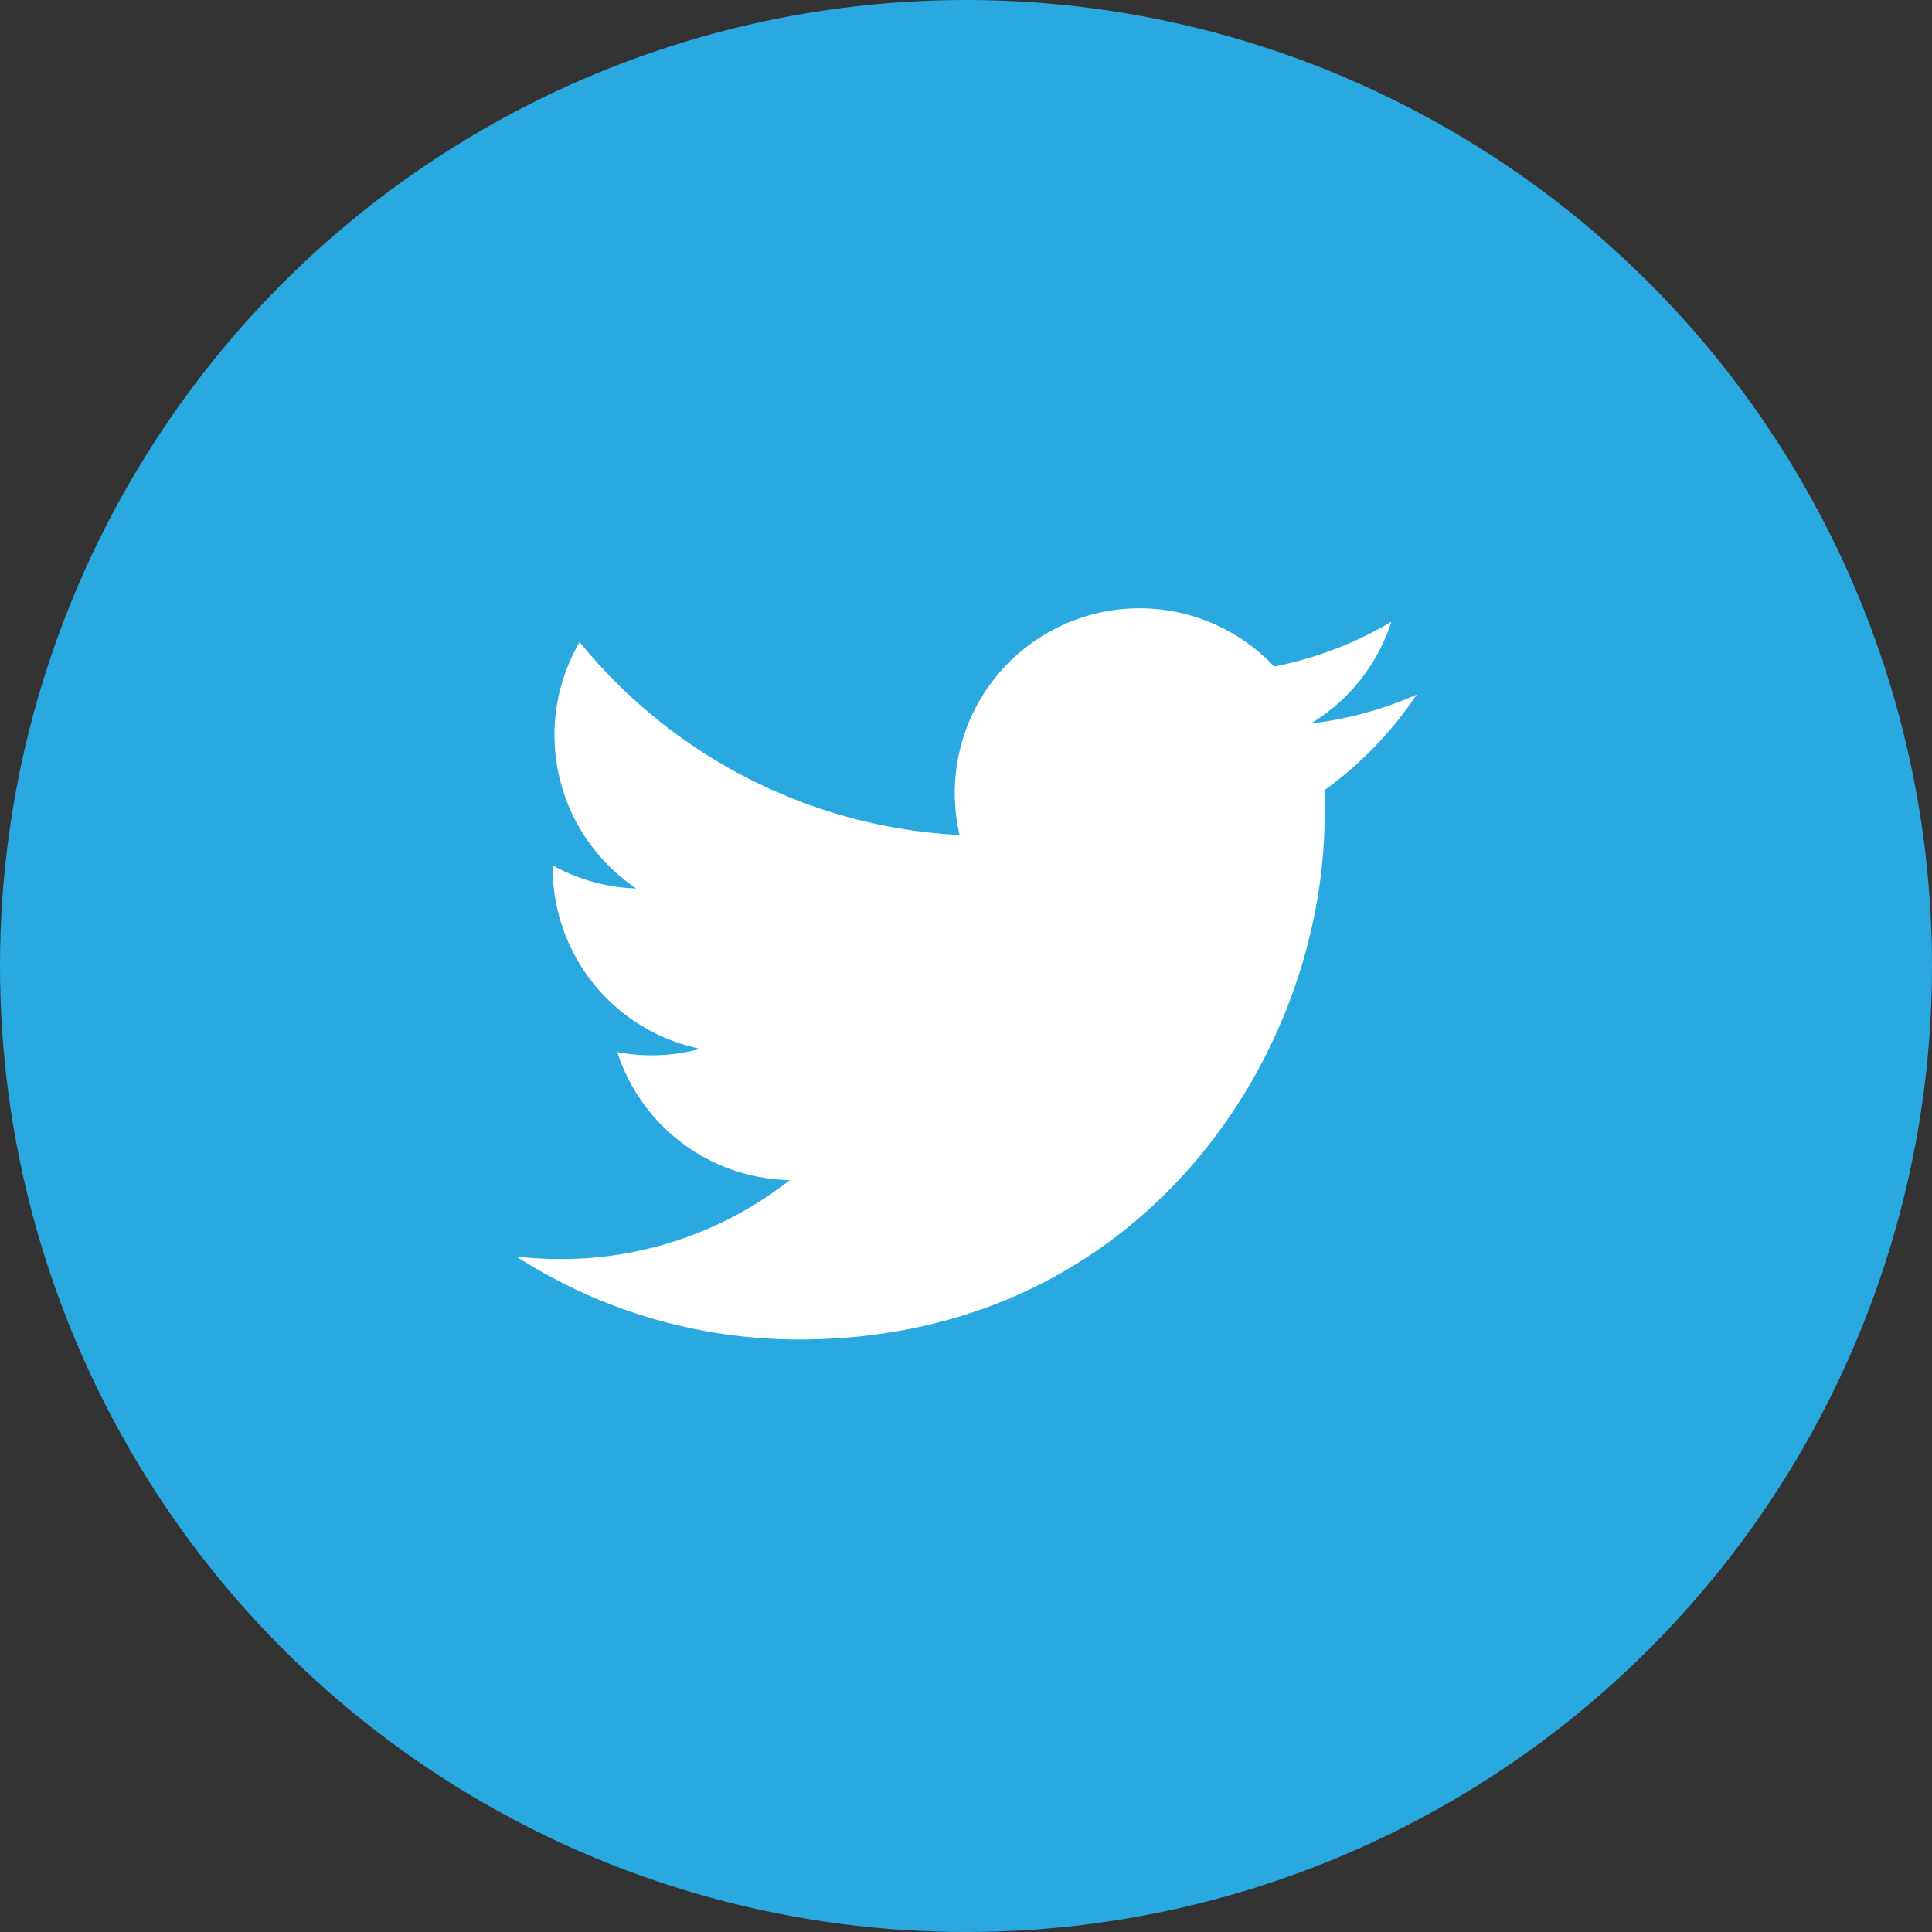
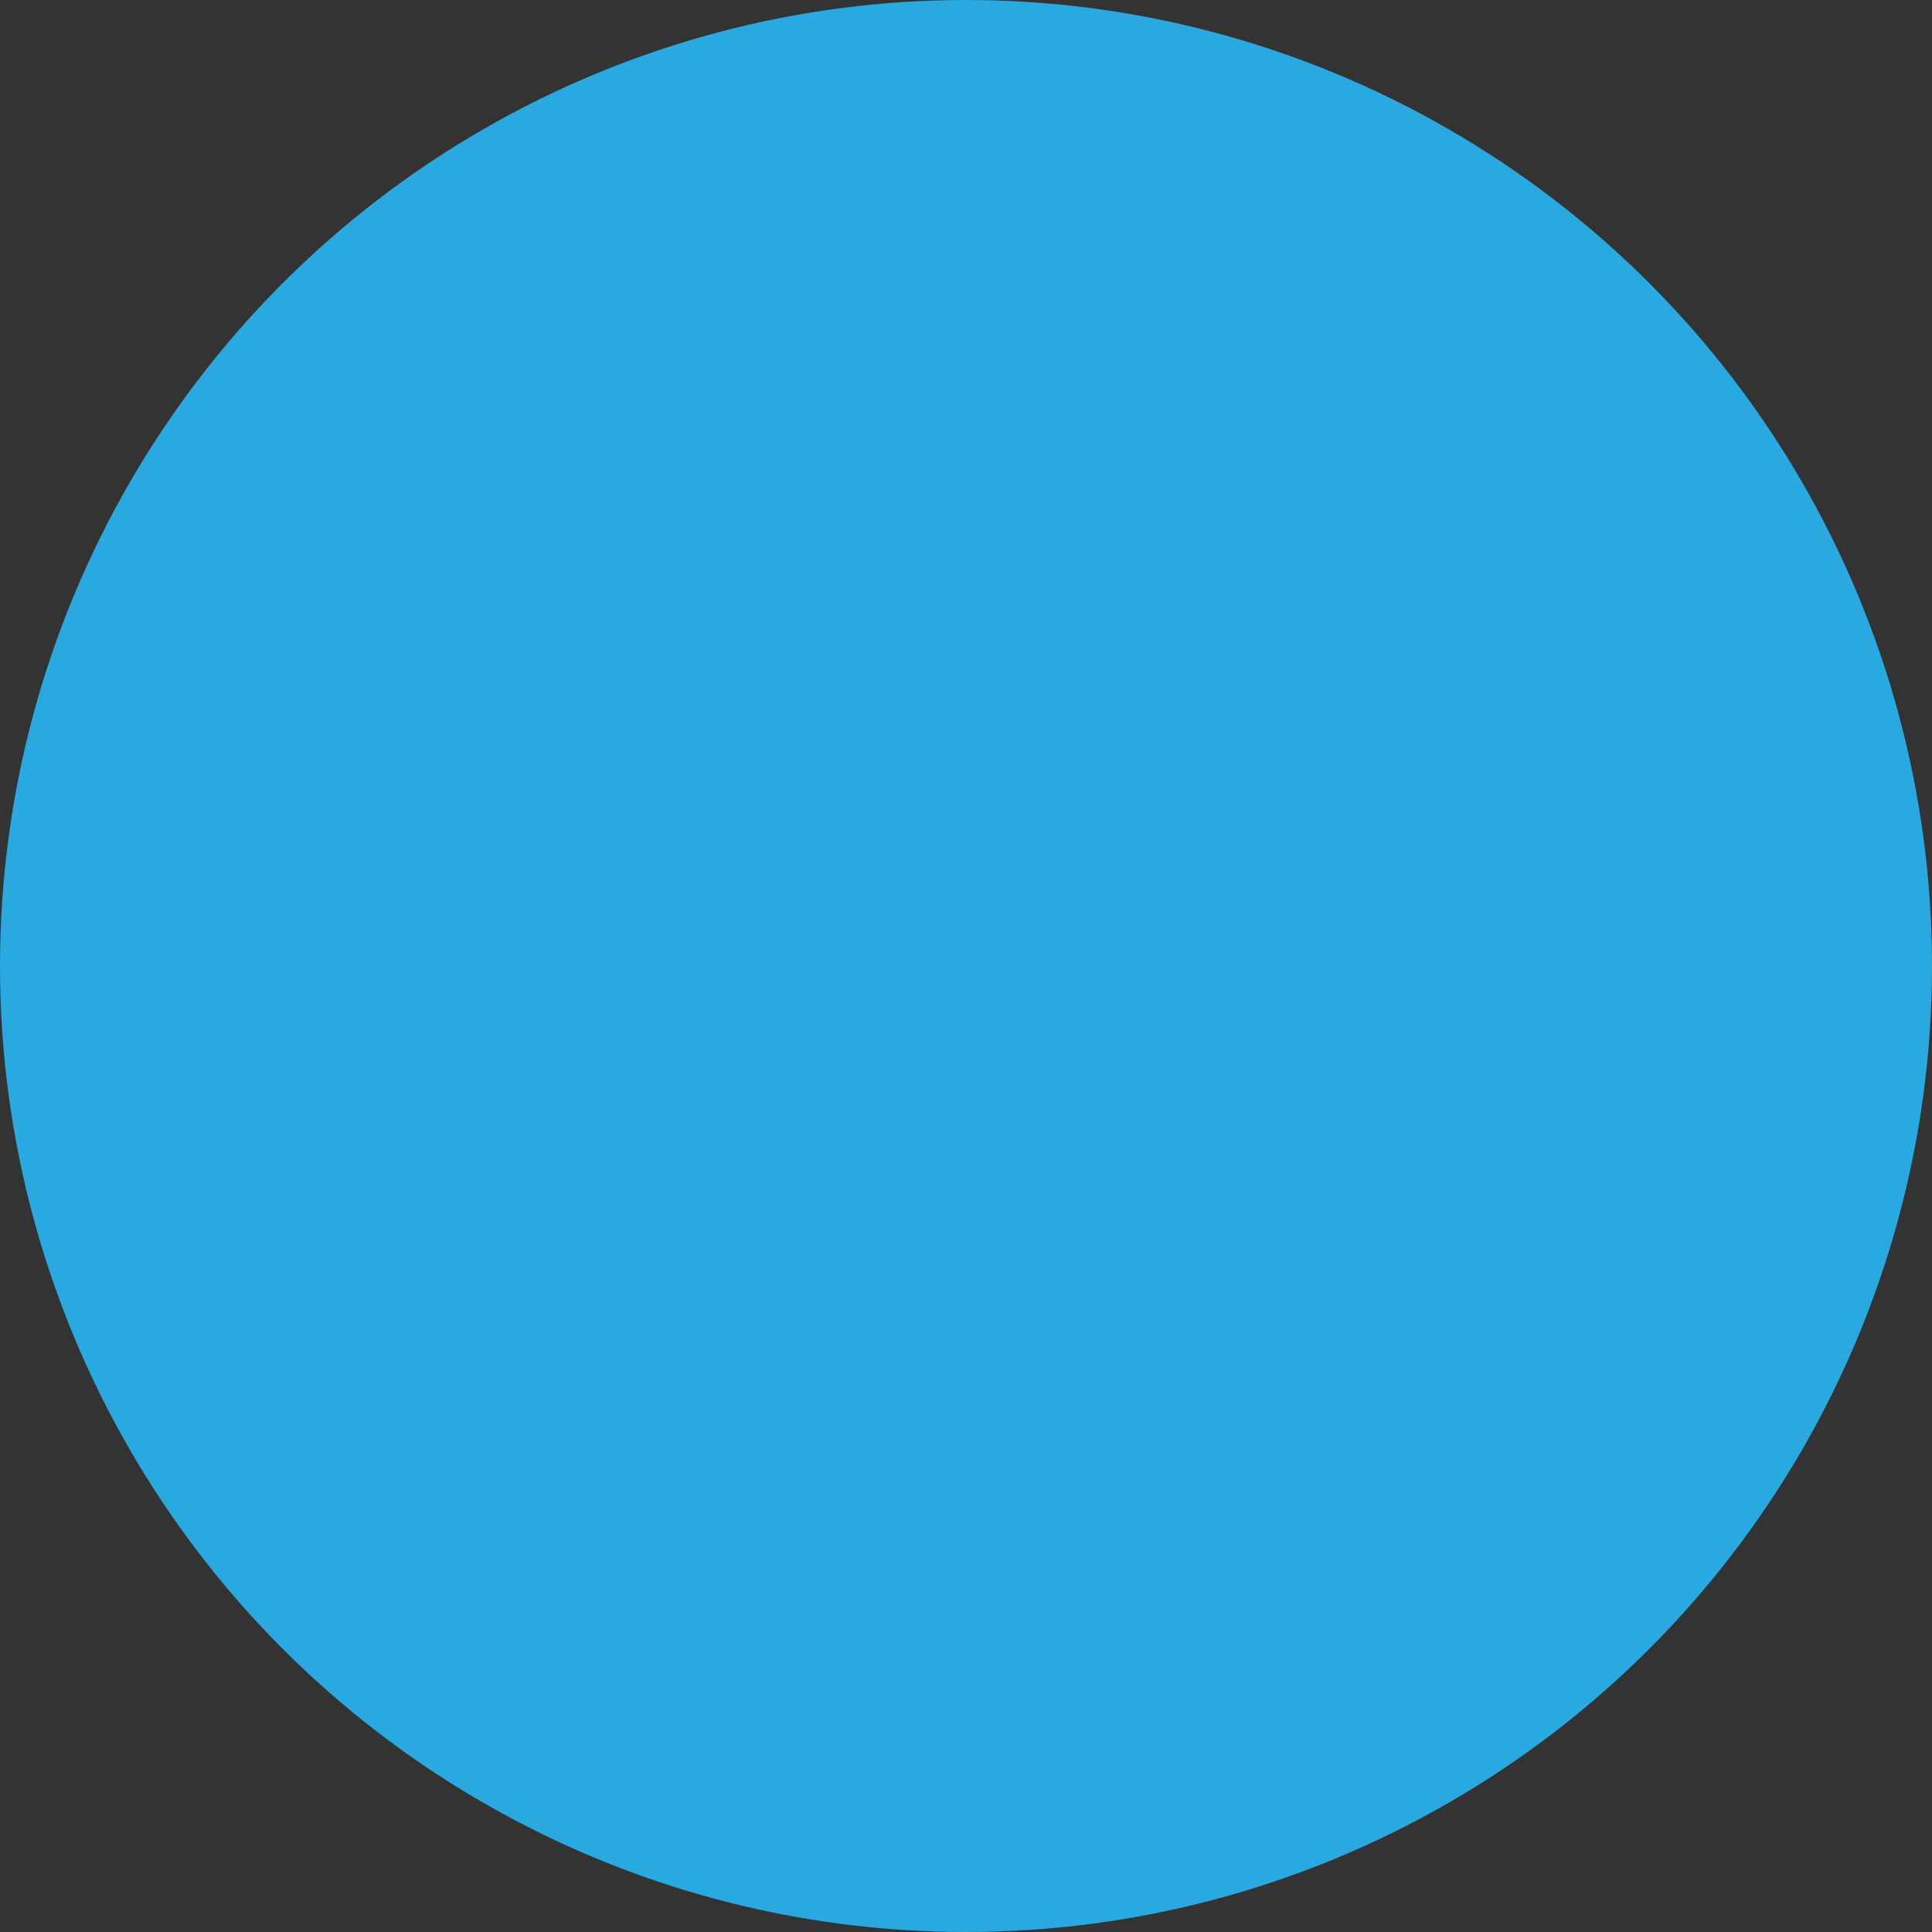
<svg xmlns="http://www.w3.org/2000/svg" viewBox="0 0 160 160">
  <rect x="0" y="0" width="160" height="160" fill="#333333" stroke="none" />
  <defs>
    <style>.cls-1{fill:#2aa9e0;}.cls-2{fill:#fff;}</style>
  </defs>
  <title>TWITTER_CONNECTOR</title>
  <g id="Layer_2" data-name="Layer 2">
    <g id="Layer_1-2" data-name="Layer 1">
      <circle class="cls-1" cx="80" cy="80" r="80" />
-       <path class="cls-2" d="M115.23,51.49a30.53,30.53,0,0,1-9.71,3.71A15.3,15.3,0,0,0,79.47,69.15,43.38,43.38,0,0,1,48,53.17,15.3,15.3,0,0,0,52.7,73.58a15.29,15.29,0,0,1-6.93-1.91v.19A15.31,15.31,0,0,0,58,86.86a15.43,15.43,0,0,1-4,.54,15.59,15.59,0,0,1-2.88-.27A15.31,15.31,0,0,0,65.41,97.73a30.64,30.64,0,0,1-19,6.54,31.83,31.83,0,0,1-3.65-.21,43.26,43.26,0,0,0,23.44,6.87c28.12,0,43.5-23.3,43.5-43.5,0-.66,0-1.32,0-2a31.11,31.11,0,0,0,7.63-7.91,30.49,30.49,0,0,1-8.78,2.4A15.32,15.32,0,0,0,115.23,51.49Z" />
    </g>
  </g>
</svg>